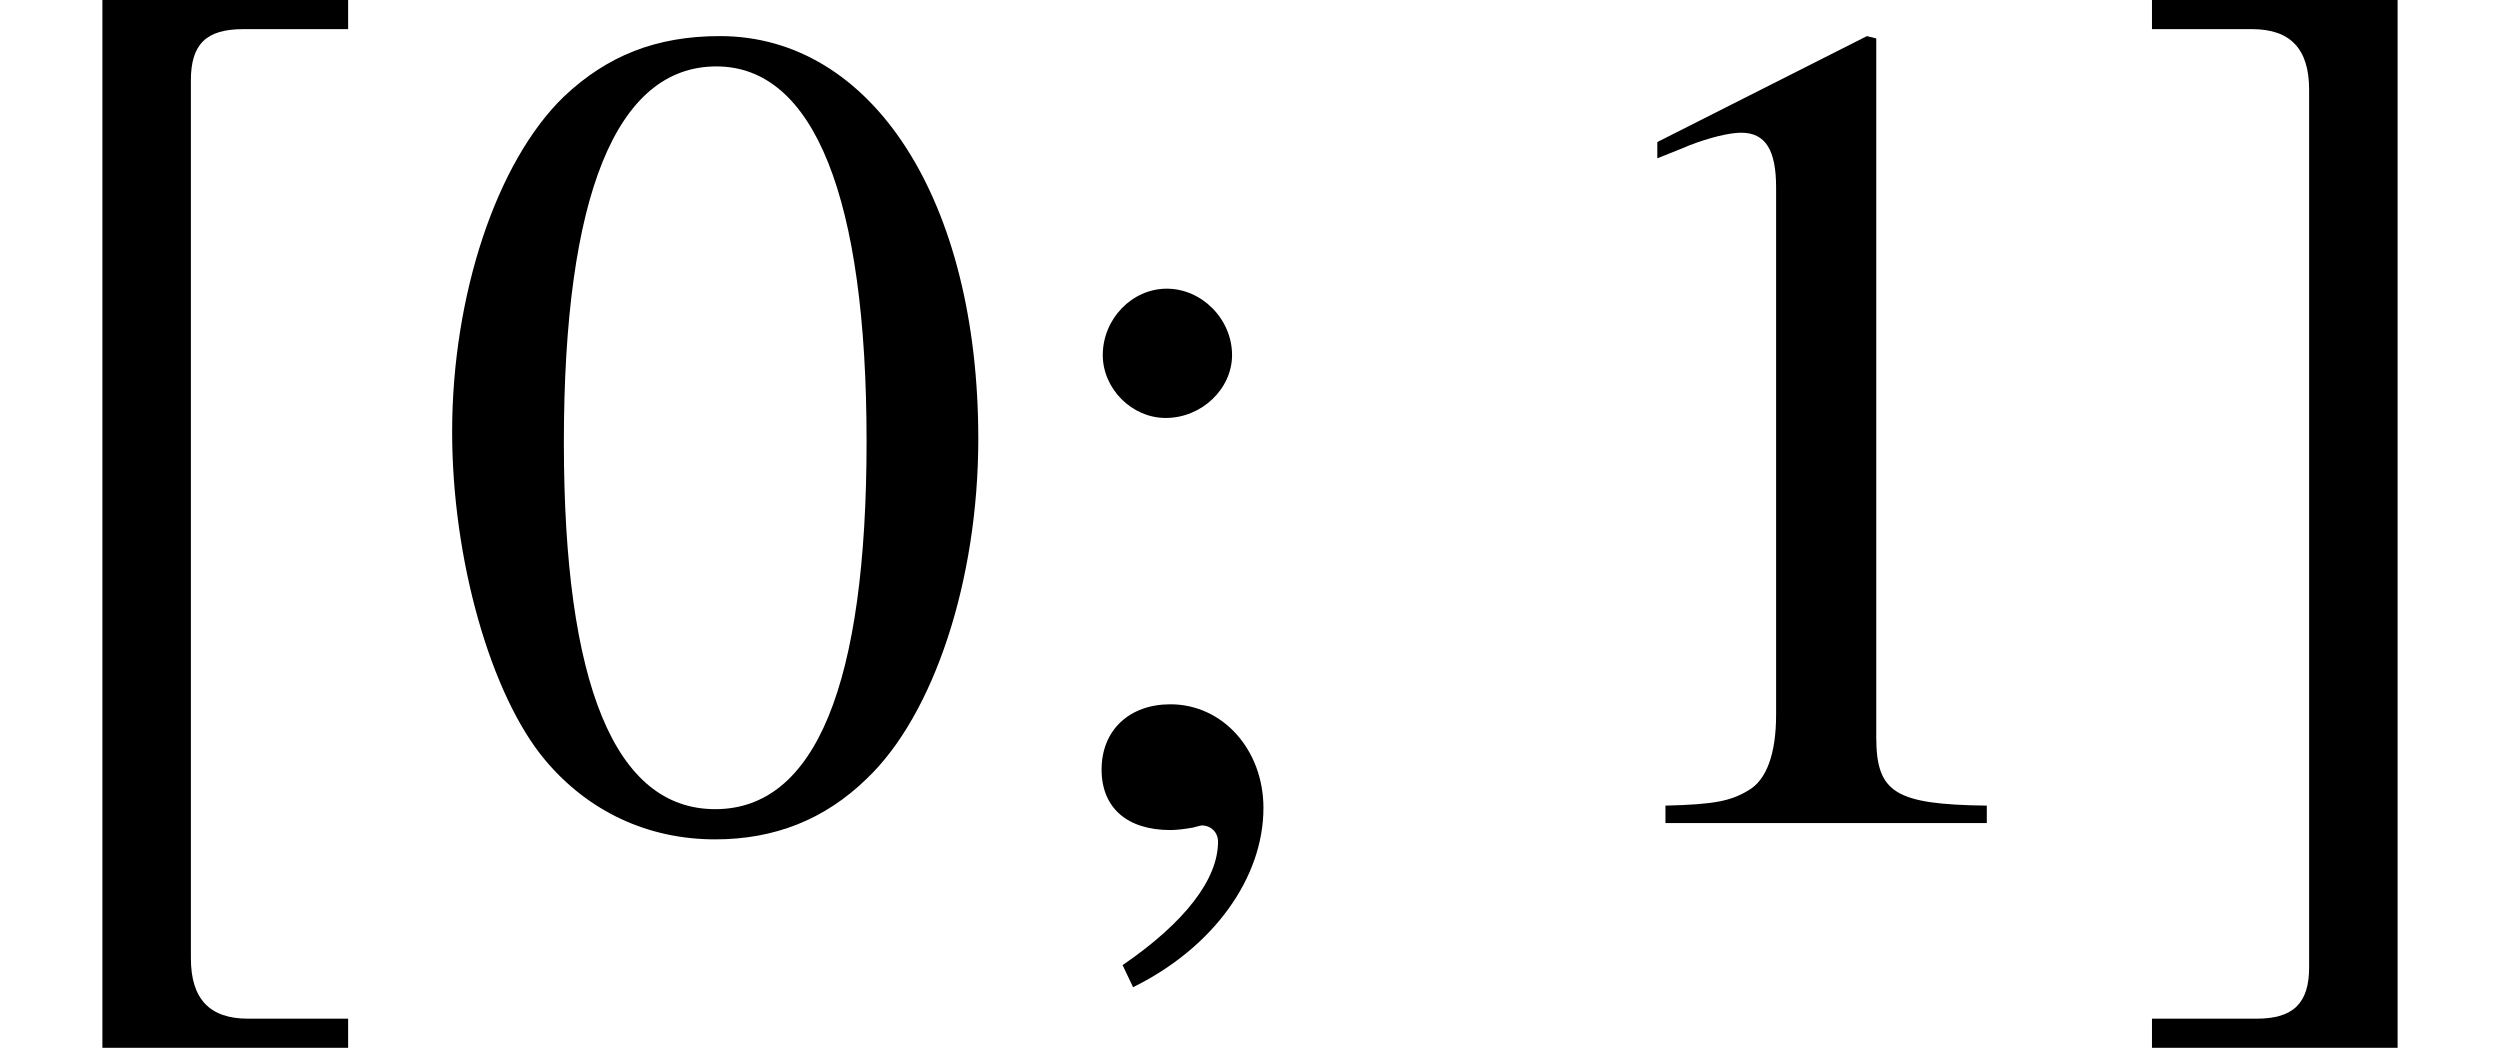
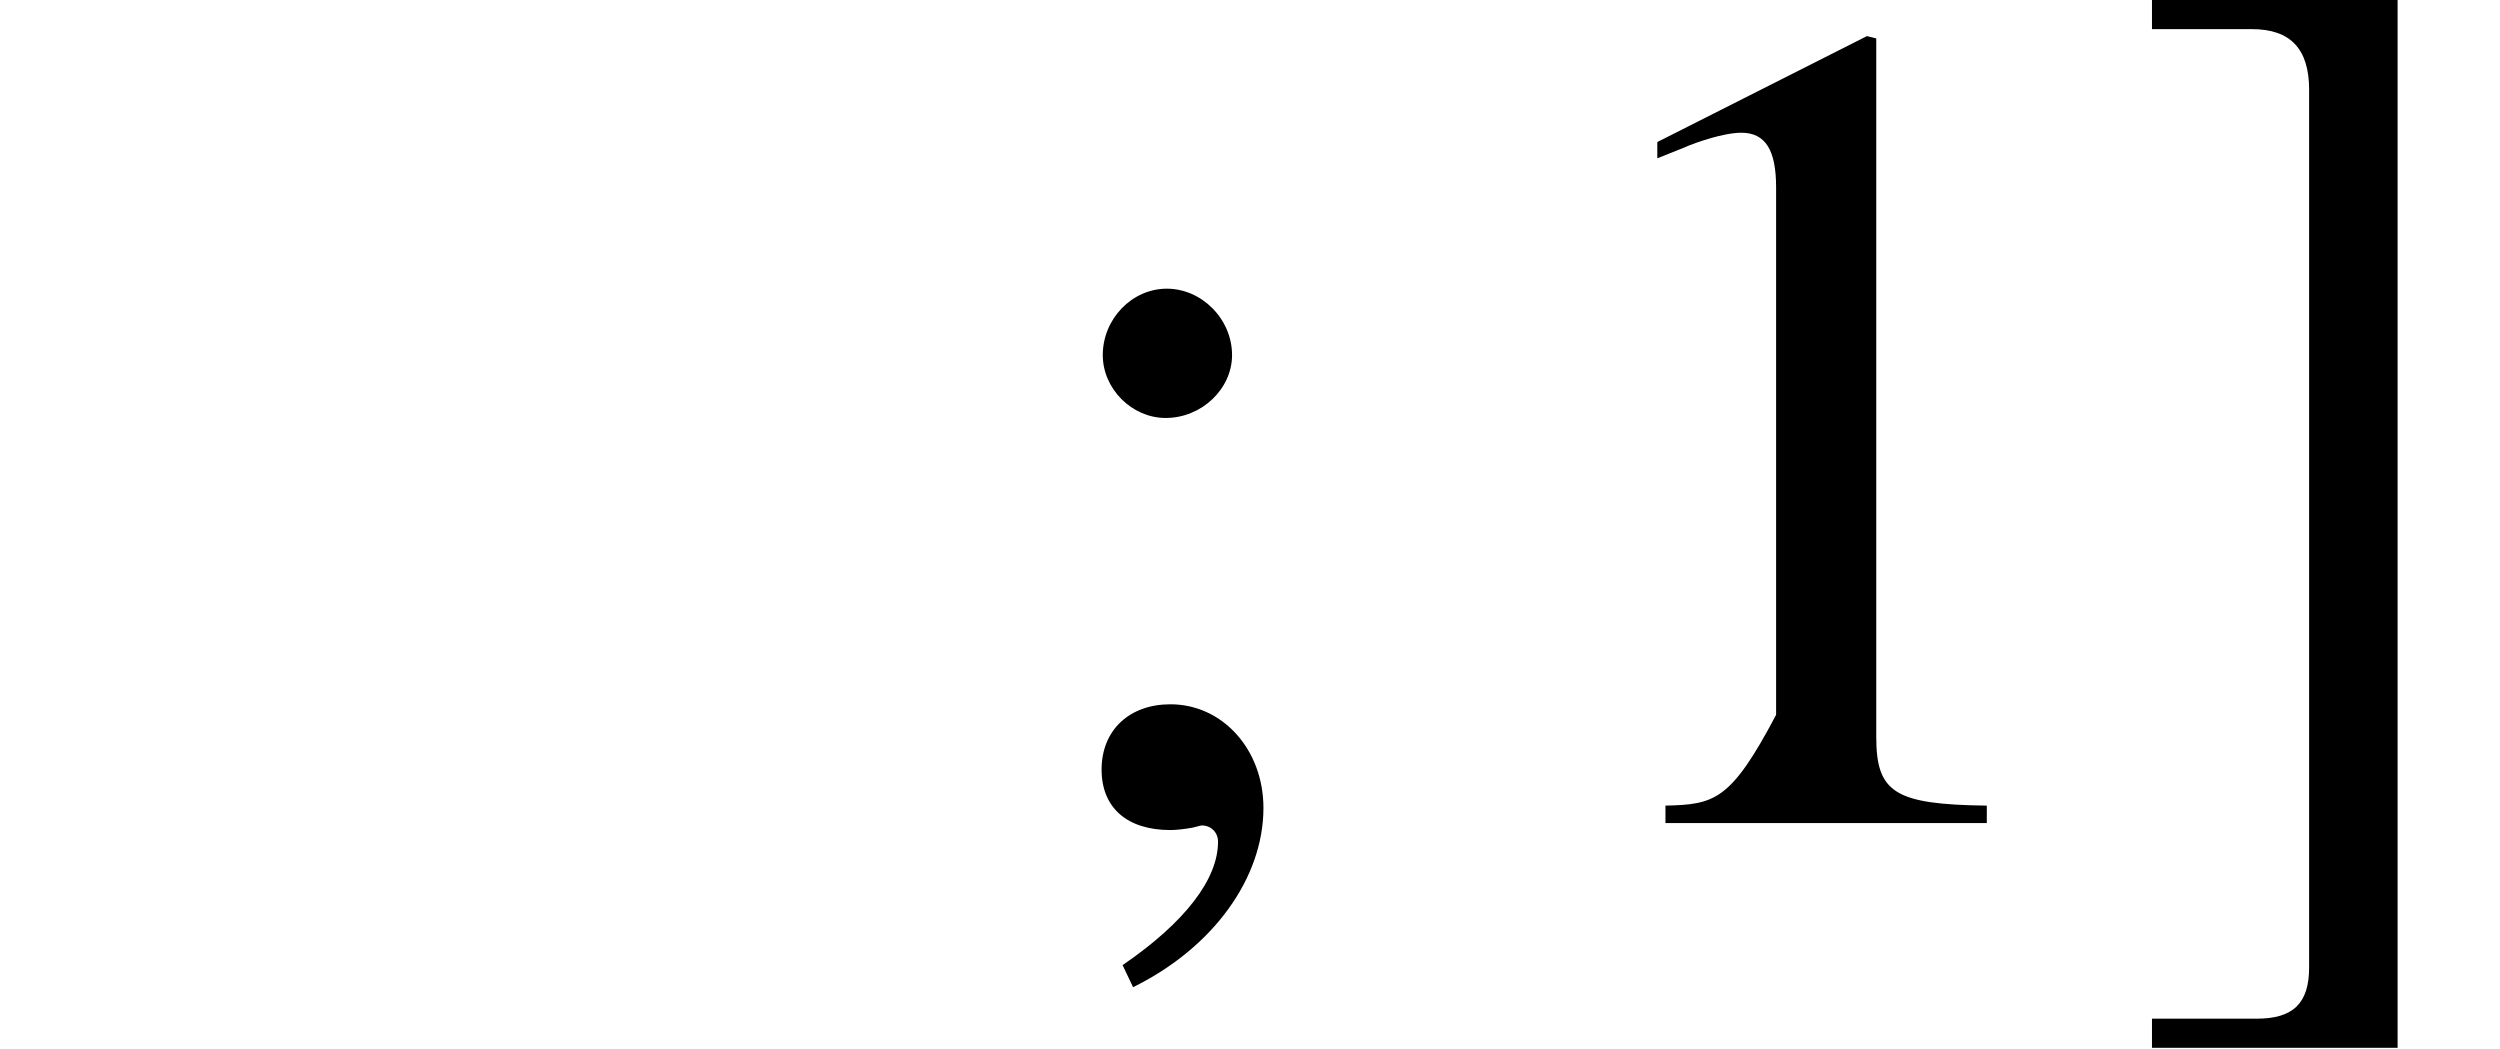
<svg xmlns="http://www.w3.org/2000/svg" xmlns:xlink="http://www.w3.org/1999/xlink" version="1.1" width="23.339pt" height="9.792pt" viewBox="71.389 61.058 23.339 9.792">
  <defs>
-     <path id="g5-48" d="M5.173-3.587C5.173-5.815 4.184-7.347 2.761-7.347C2.163-7.347 1.706-7.162 1.304-6.782C.674-6.173 .261-4.923 .261-3.652C.261-2.467 .619-1.196 1.13-.587C1.532-.109 2.087 .152 2.717 .152C3.271 .152 3.739-.033 4.13-.413C4.76-1.011 5.173-2.271 5.173-3.587ZM4.13-3.565C4.13-1.293 3.652-.13 2.717-.13S1.304-1.293 1.304-3.554C1.304-5.858 1.793-7.064 2.728-7.064C3.641-7.064 4.13-5.836 4.13-3.565Z" />
-     <path id="g5-49" d="M4.282 0V-.163C3.424-.174 3.25-.283 3.25-.804V-7.325L3.163-7.347L1.206-6.358V-6.206C1.337-6.26 1.456-6.304 1.5-6.325C1.695-6.401 1.88-6.445 1.989-6.445C2.217-6.445 2.315-6.282 2.315-5.934V-1.011C2.315-.652 2.228-.402 2.054-.304C1.891-.206 1.739-.174 1.282-.163V0H4.282Z" />
+     <path id="g5-49" d="M4.282 0V-.163C3.424-.174 3.25-.283 3.25-.804V-7.325L3.163-7.347L1.206-6.358V-6.206C1.337-6.26 1.456-6.304 1.5-6.325C1.695-6.401 1.88-6.445 1.989-6.445C2.217-6.445 2.315-6.282 2.315-5.934V-1.011C1.891-.206 1.739-.174 1.282-.163V0H4.282Z" />
    <path id="g5-59" d="M2.38-.141C2.38-.685 2-1.109 1.511-1.109C1.13-1.109 .869-.869 .869-.5C.869-.141 1.109 .065 1.511 .065C1.576 .065 1.652 .054 1.717 .043C1.793 .022 1.804 .022 1.804 .022C1.891 .022 1.956 .087 1.956 .174C1.956 .522 1.652 .924 1.065 1.326L1.163 1.532C1.913 1.163 2.38 .511 2.38-.141ZM2.087-4.369C2.087-4.706 1.804-4.989 1.478-4.989S.88-4.706 .88-4.369C.88-4.054 1.152-3.782 1.467-3.782C1.804-3.782 2.087-4.054 2.087-4.369Z" />
-     <path id="g1-187" d="M3.25 1.826H2.315C1.956 1.826 1.782 1.641 1.782 1.261V-6.934C1.782-7.271 1.924-7.412 2.271-7.412H3.25V-7.684H.956V2.098H3.25V1.826Z" />
    <path id="g1-188" d="M.37 1.826V2.098H2.663V-7.684H.37V-7.412H1.304C1.663-7.412 1.837-7.227 1.837-6.847V1.348C1.837 1.685 1.685 1.826 1.348 1.826H.37Z" />
  </defs>
  <g id="page1">
    <use x="71.389" y="68.742" xlink:href="#g1-187" />
    <use x="75.349" y="68.742" xlink:href="#g5-48" />
    <use x="80.804" y="68.742" xlink:href="#g5-59" />
    <use x="85.655" y="68.742" xlink:href="#g5-49" />
    <use x="91.109" y="68.742" xlink:href="#g1-188" />
  </g>
</svg>